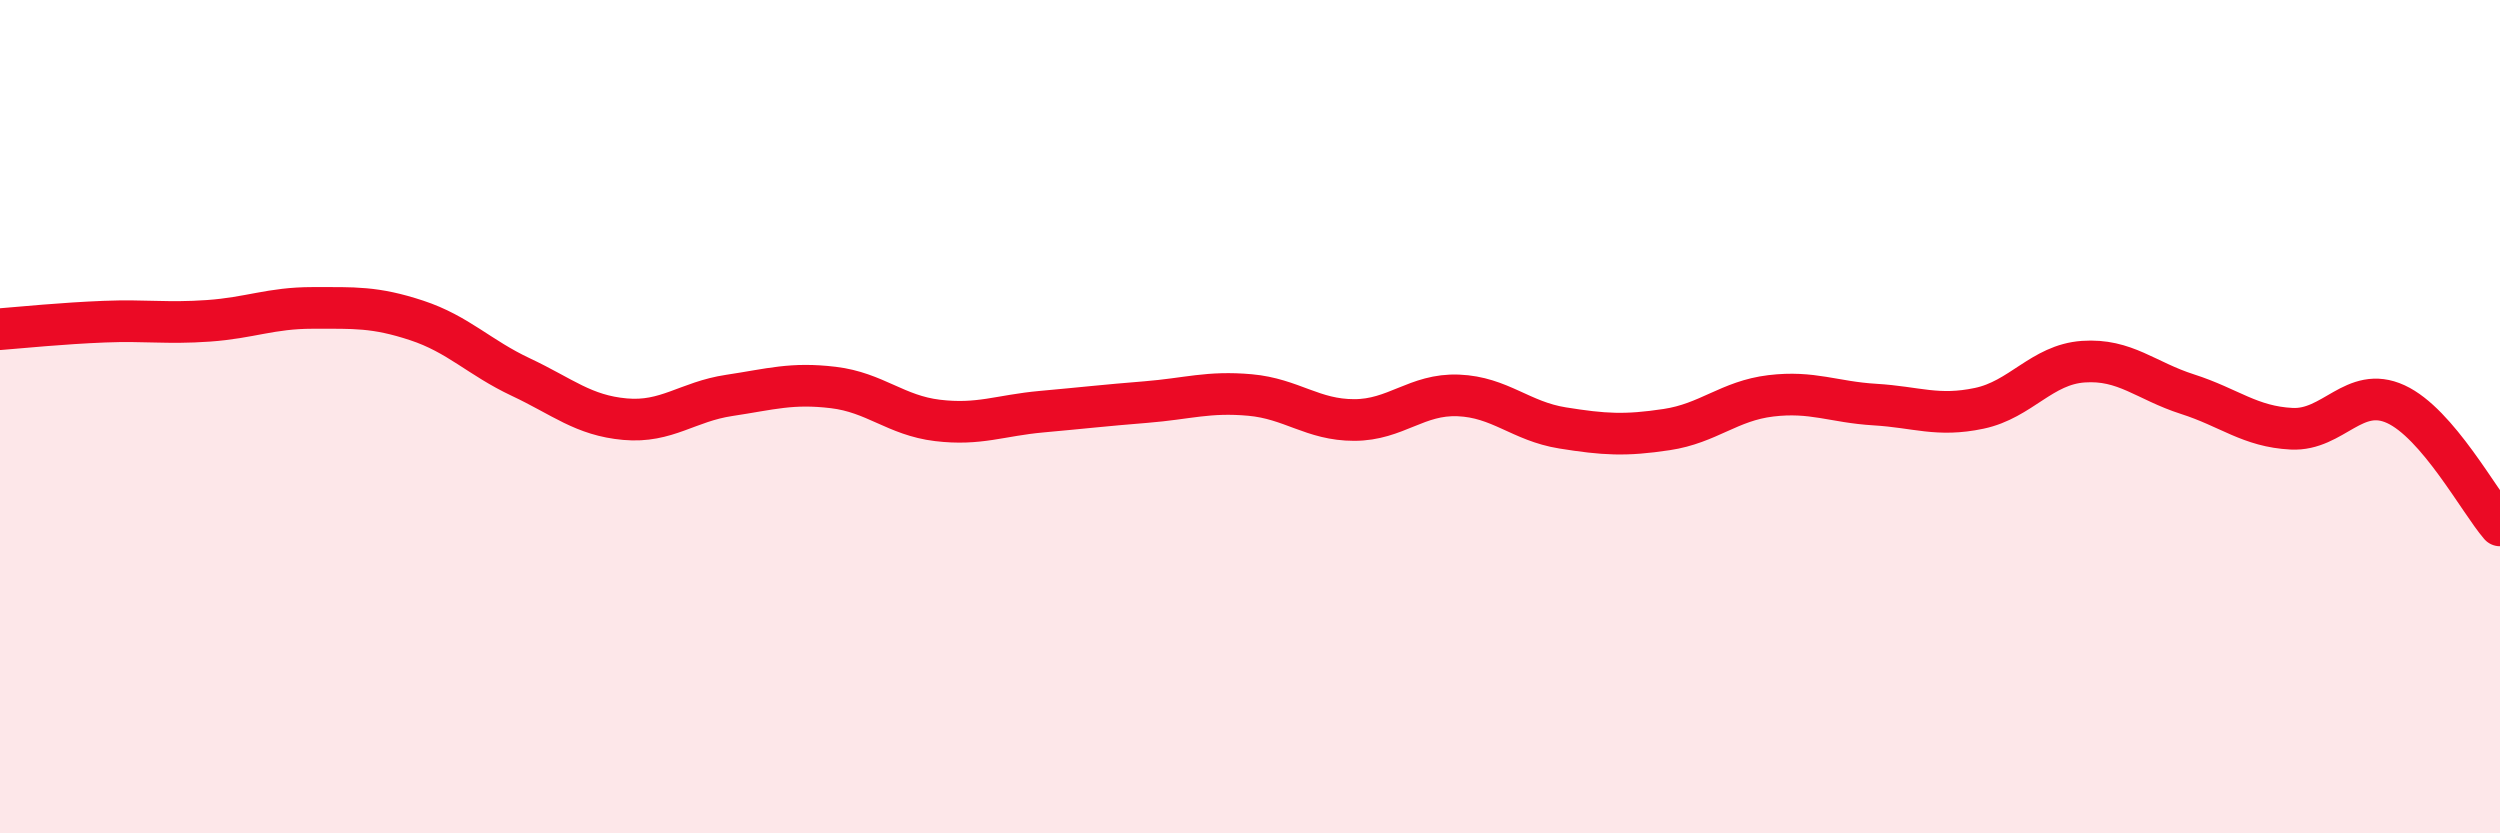
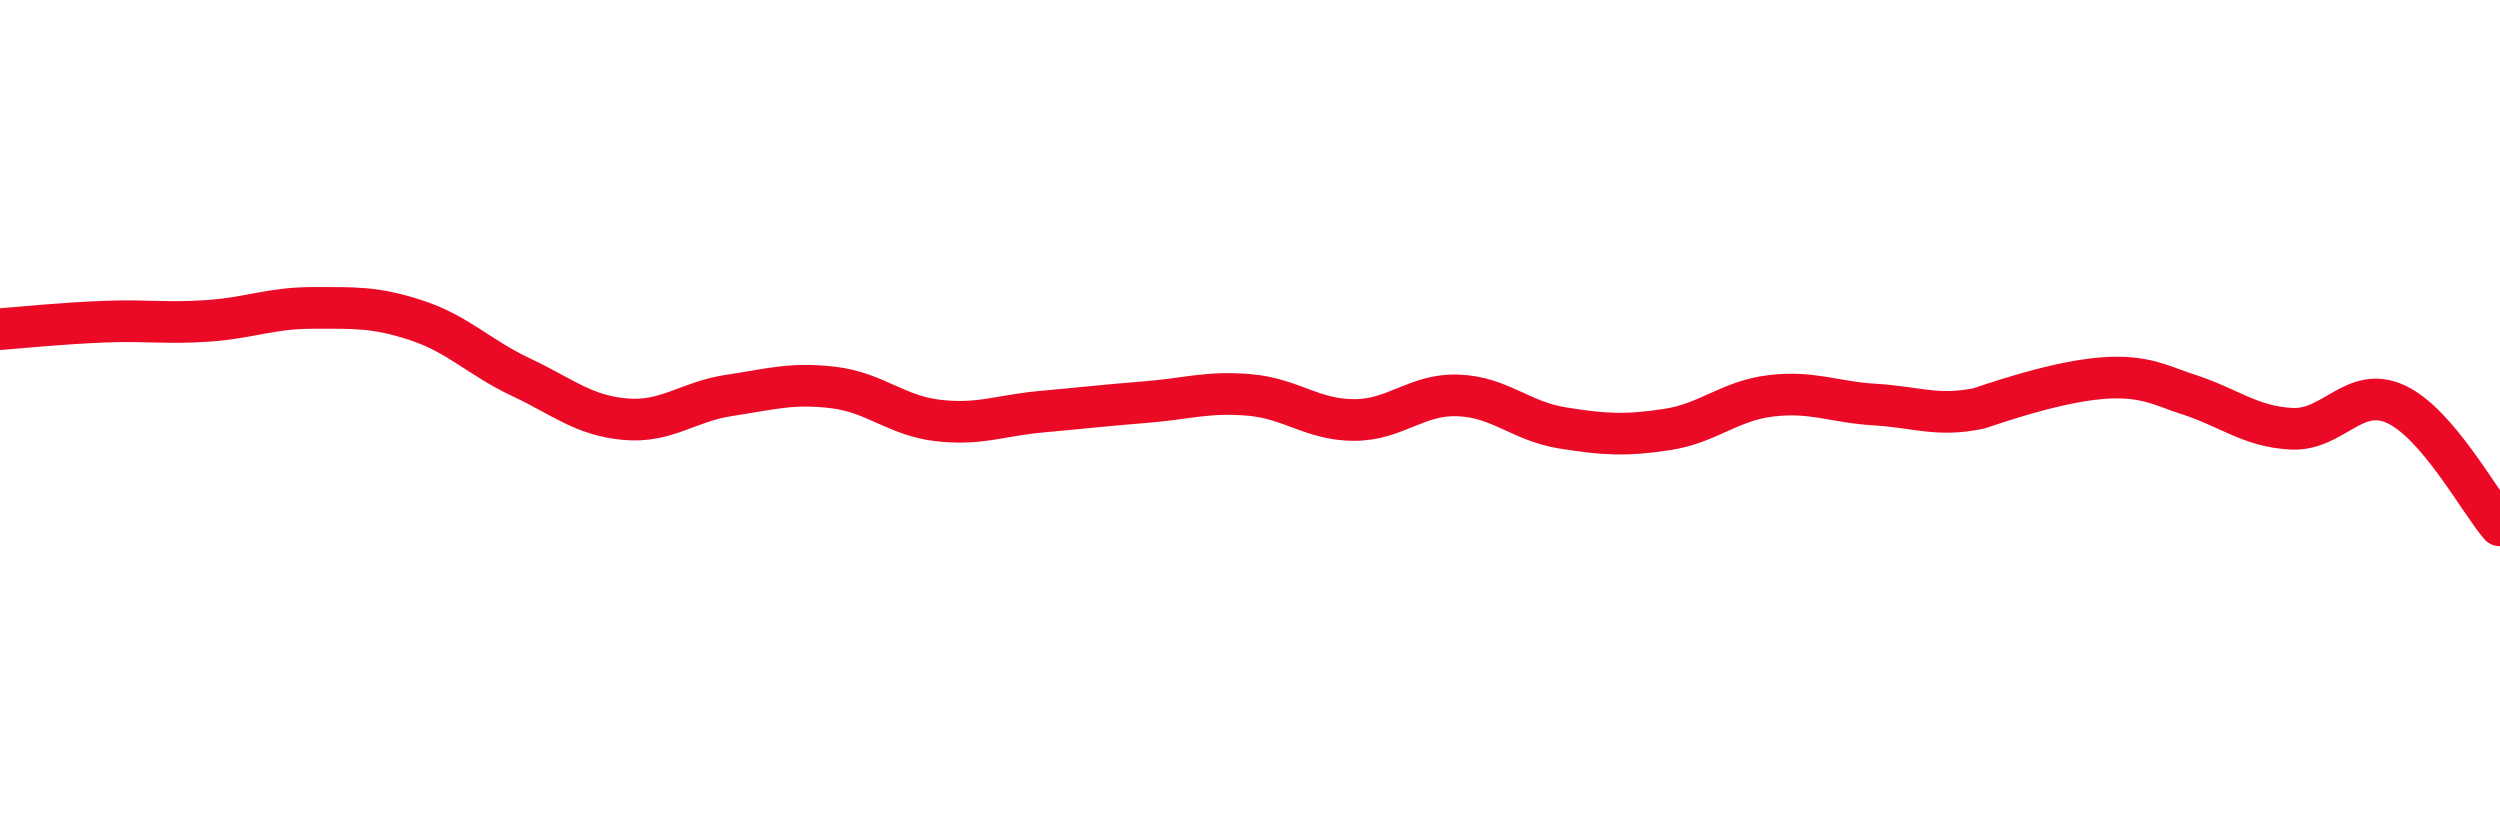
<svg xmlns="http://www.w3.org/2000/svg" width="60" height="20" viewBox="0 0 60 20">
-   <path d="M 0,7.9 C 0.5,7.86 1.5,7.76 2.5,7.72 C 3.5,7.68 4,7.77 5,7.7 C 6,7.63 6.5,7.39 7.5,7.39 C 8.5,7.39 9,7.36 10,7.69 C 11,8.02 11.5,8.58 12.5,9.05 C 13.5,9.52 14,9.97 15,10.06 C 16,10.15 16.5,9.64 17.5,9.49 C 18.5,9.34 19,9.18 20,9.3 C 21,9.42 21.5,9.97 22.5,10.09 C 23.5,10.21 24,9.97 25,9.88 C 26,9.79 26.5,9.73 27.5,9.65 C 28.5,9.57 29,9.39 30,9.48 C 31,9.57 31.5,10.08 32.5,10.08 C 33.5,10.08 34,9.45 35,9.49 C 36,9.53 36.5,10.11 37.5,10.27 C 38.5,10.43 39,10.46 40,10.31 C 41,10.16 41.5,9.62 42.5,9.5 C 43.5,9.38 44,9.65 45,9.71 C 46,9.77 46.5,10.01 47.5,9.8 C 48.5,9.59 49,8.75 50,8.68 C 51,8.61 51.5,9.14 52.5,9.46 C 53.5,9.78 54,10.24 55,10.29 C 56,10.34 56.5,9.24 57.5,9.7 C 58.5,10.16 59.5,12.03 60,12.61L60 20L0 20Z" fill="#EB0A25" opacity="0.1" stroke-linecap="round" stroke-linejoin="round" />
-   <path d="M 0,7.9 C 0.5,7.86 1.5,7.76 2.5,7.72 C 3.5,7.68 4,7.77 5,7.7 C 6,7.63 6.5,7.39 7.5,7.39 C 8.5,7.39 9,7.36 10,7.69 C 11,8.02 11.5,8.58 12.5,9.05 C 13.5,9.52 14,9.97 15,10.06 C 16,10.15 16.5,9.64 17.5,9.49 C 18.5,9.34 19,9.18 20,9.3 C 21,9.42 21.5,9.97 22.5,10.09 C 23.5,10.21 24,9.97 25,9.88 C 26,9.79 26.5,9.73 27.5,9.65 C 28.5,9.57 29,9.39 30,9.48 C 31,9.57 31.5,10.08 32.5,10.08 C 33.5,10.08 34,9.45 35,9.49 C 36,9.53 36.5,10.11 37.5,10.27 C 38.5,10.43 39,10.46 40,10.31 C 41,10.16 41.5,9.62 42.5,9.5 C 43.5,9.38 44,9.65 45,9.71 C 46,9.77 46.5,10.01 47.5,9.8 C 48.5,9.59 49,8.75 50,8.68 C 51,8.61 51.5,9.14 52.5,9.46 C 53.5,9.78 54,10.24 55,10.29 C 56,10.34 56.5,9.24 57.5,9.7 C 58.5,10.16 59.5,12.03 60,12.61" stroke="#EB0A25" stroke-width="1" fill="none" stroke-linecap="round" stroke-linejoin="round" />
+   <path d="M 0,7.9 C 0.5,7.86 1.5,7.76 2.5,7.72 C 3.5,7.68 4,7.77 5,7.7 C 6,7.63 6.5,7.39 7.5,7.39 C 8.5,7.39 9,7.36 10,7.69 C 11,8.02 11.5,8.58 12.5,9.05 C 13.5,9.52 14,9.97 15,10.06 C 16,10.15 16.5,9.64 17.5,9.49 C 18.5,9.34 19,9.18 20,9.3 C 21,9.42 21.5,9.97 22.5,10.09 C 23.5,10.21 24,9.97 25,9.88 C 26,9.79 26.5,9.73 27.5,9.65 C 28.5,9.57 29,9.39 30,9.48 C 31,9.57 31.5,10.08 32.5,10.08 C 33.5,10.08 34,9.45 35,9.49 C 36,9.53 36.5,10.11 37.5,10.27 C 38.5,10.43 39,10.46 40,10.31 C 41,10.16 41.5,9.62 42.5,9.5 C 43.5,9.38 44,9.65 45,9.71 C 46,9.77 46.5,10.01 47.5,9.8 C 51,8.61 51.5,9.14 52.5,9.46 C 53.5,9.78 54,10.24 55,10.29 C 56,10.34 56.5,9.24 57.5,9.7 C 58.5,10.16 59.5,12.03 60,12.61" stroke="#EB0A25" stroke-width="1" fill="none" stroke-linecap="round" stroke-linejoin="round" />
</svg>